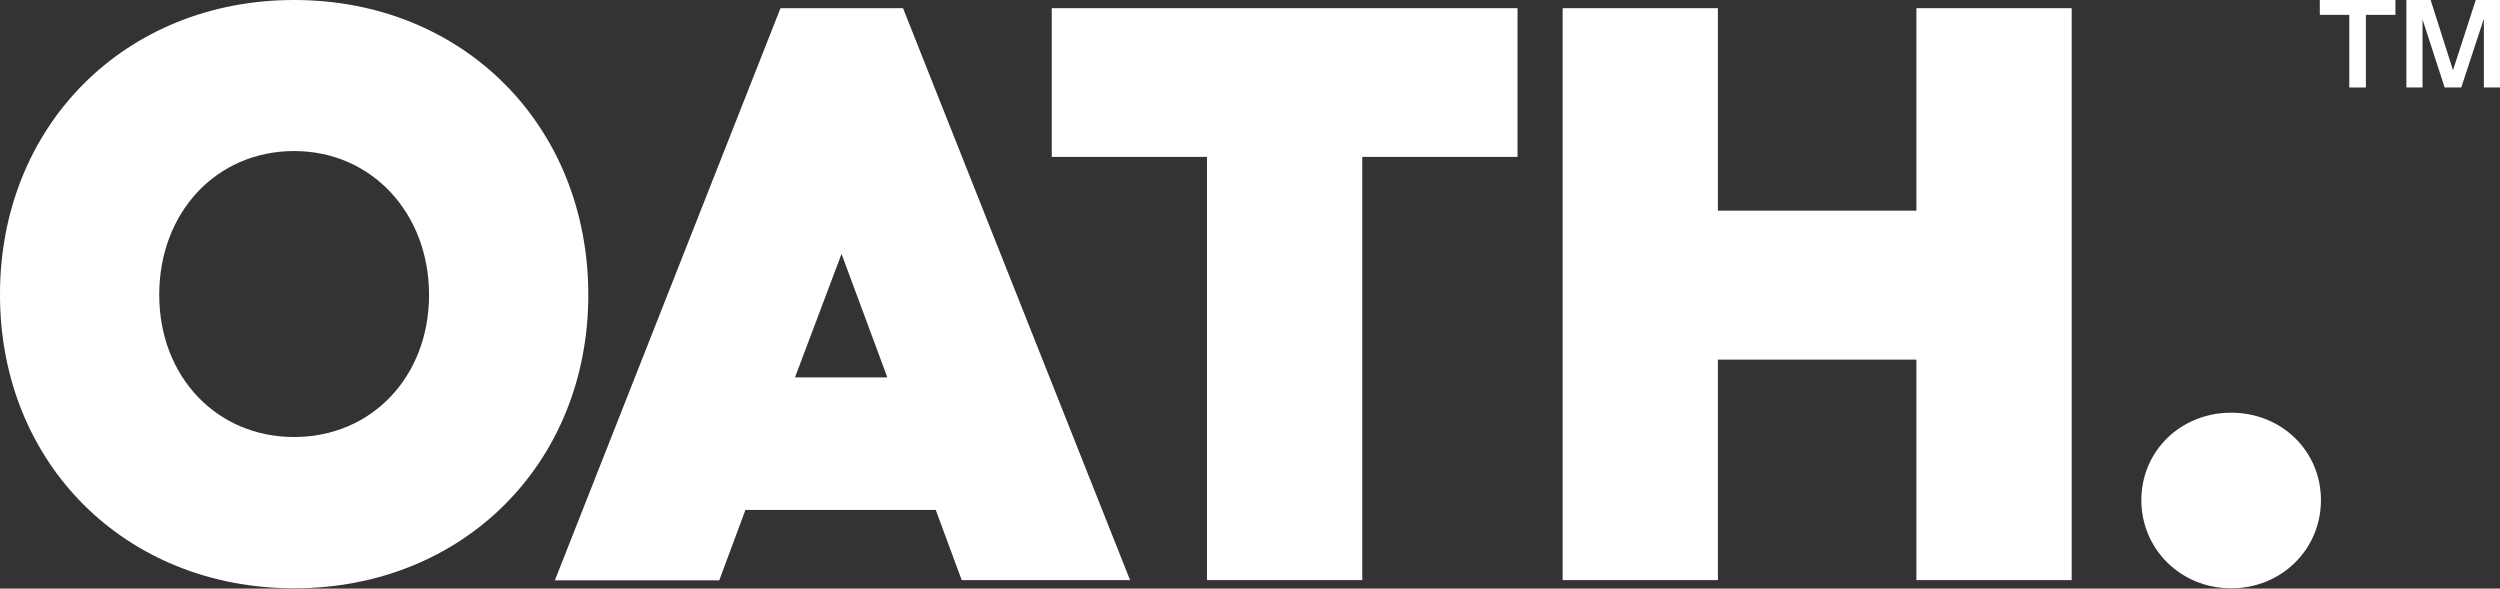
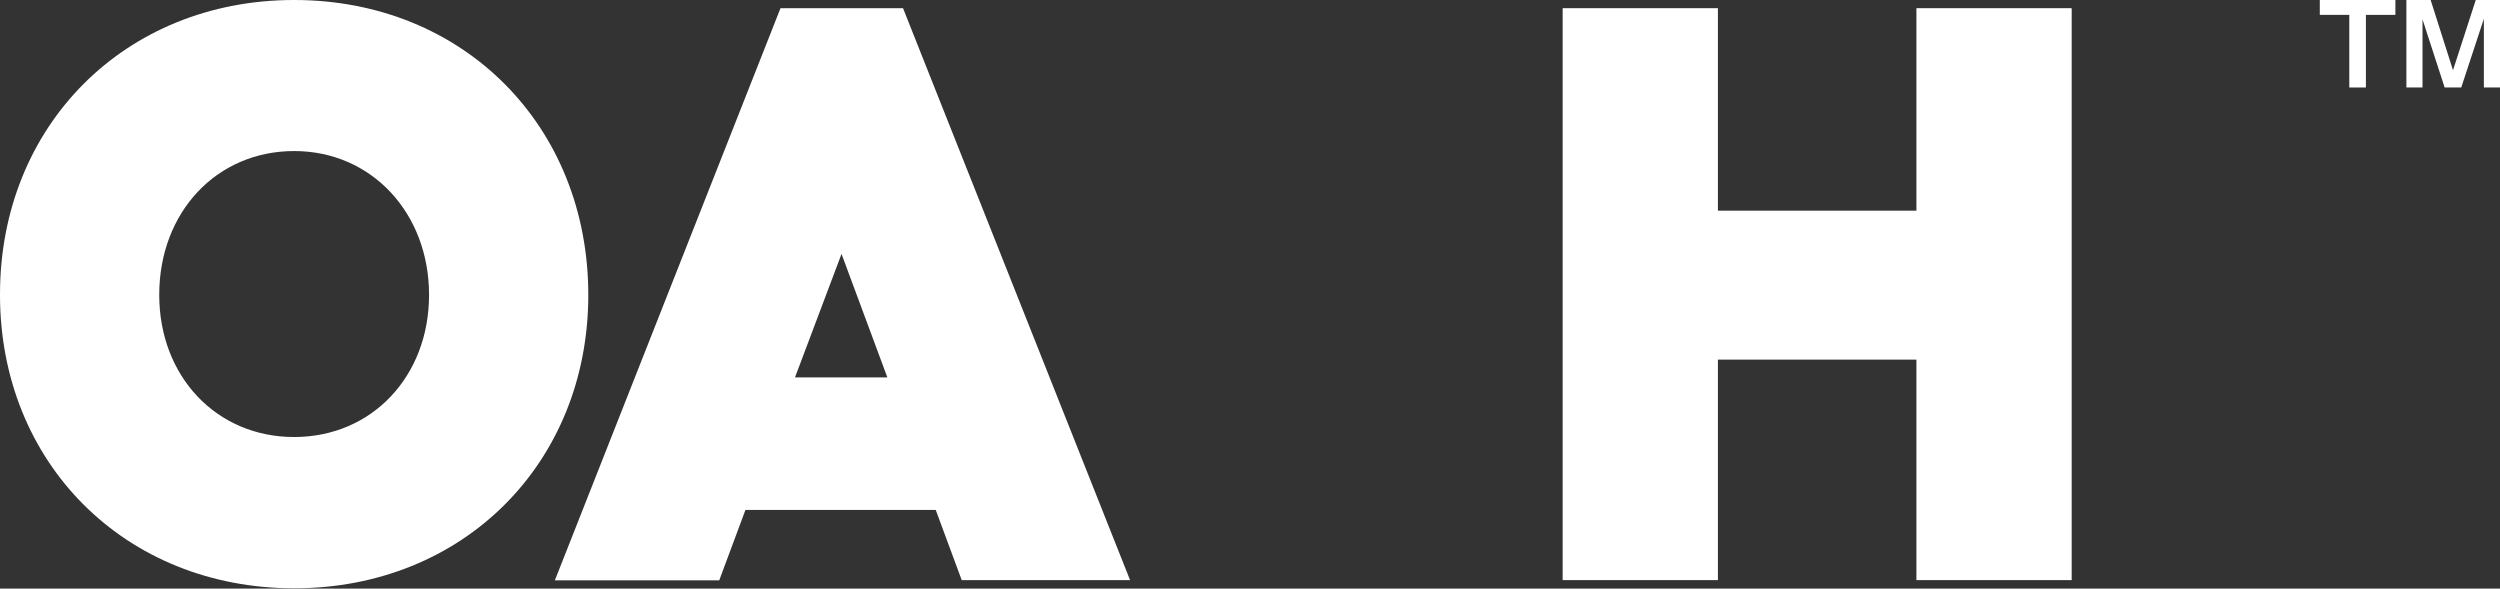
<svg xmlns="http://www.w3.org/2000/svg" width="1614" height="380" viewBox="0 0 1614 380" fill="none">
  <rect x="0" y="0" width="1614" height="380" fill="#333333" stroke="none" />
  <g clip-path="url(#clip0_1911_174)">
    <path d="M102.8 190.36C102.8 243.04 139.78 282.14 189.9 282.14C240.02 282.14 277 243.04 277 190.36C277 137.68 240.02 97.52 189.9 97.52C139.78 97.52 102.8 137.07 102.8 190.36ZM379.81 190.36C379.81 299.05 299.05 379.81 189.91 379.81C80.77 379.81 0 299.05 0 190.36C-0.15 81.21 80.61 0 189.9 0C299.19 0 379.8 81.21 379.8 190.36H379.81Z" fill="white" />
    <path d="M572.88 243.64L543.29 163.93L513.25 243.64H572.88ZM604.13 329.23H481.25L464.34 374.67H358.22L503.89 5.28H582.99L729.57 374.52H620.88L604.12 329.23H604.13Z" fill="white" />
-     <path d="M979.71 101.29H879.48V374.52H779.24V101.29H679.01V5.28H979.71V101.29Z" fill="white" />
    <path d="M1337.48 5.28V374.52H1237.24V232.17H1109.08V374.52H1008.85V5.28H1109.08V136.01H1237.24V5.28H1337.48Z" fill="white" />
-     <path d="M1382.46 322.9C1382.46 291.2 1407.82 266.44 1440.43 266.44C1473.04 266.44 1498.4 291.2 1498.4 322.9C1498.4 354.6 1473.04 379.81 1440.43 379.81C1407.82 379.81 1382.46 354.45 1382.46 322.9Z" fill="white" />
    <path d="M1546.47 0V9.606H1527.43V56.484H1516.7V9.598H1497.66V0H1546.48H1546.47Z" fill="white" />
    <path d="M1598.35 0H1614V56.484H1603.59V12.101L1588.98 56.484H1578.26L1563.98 12.508V56.484H1553.57V0H1569.22L1583.66 45.349L1598.35 0Z" fill="white" />
  </g>
  <defs>
    <clipPath id="clip0_1911_174">
      <rect width="1614" height="380" fill="white" />
    </clipPath>
  </defs>
</svg>